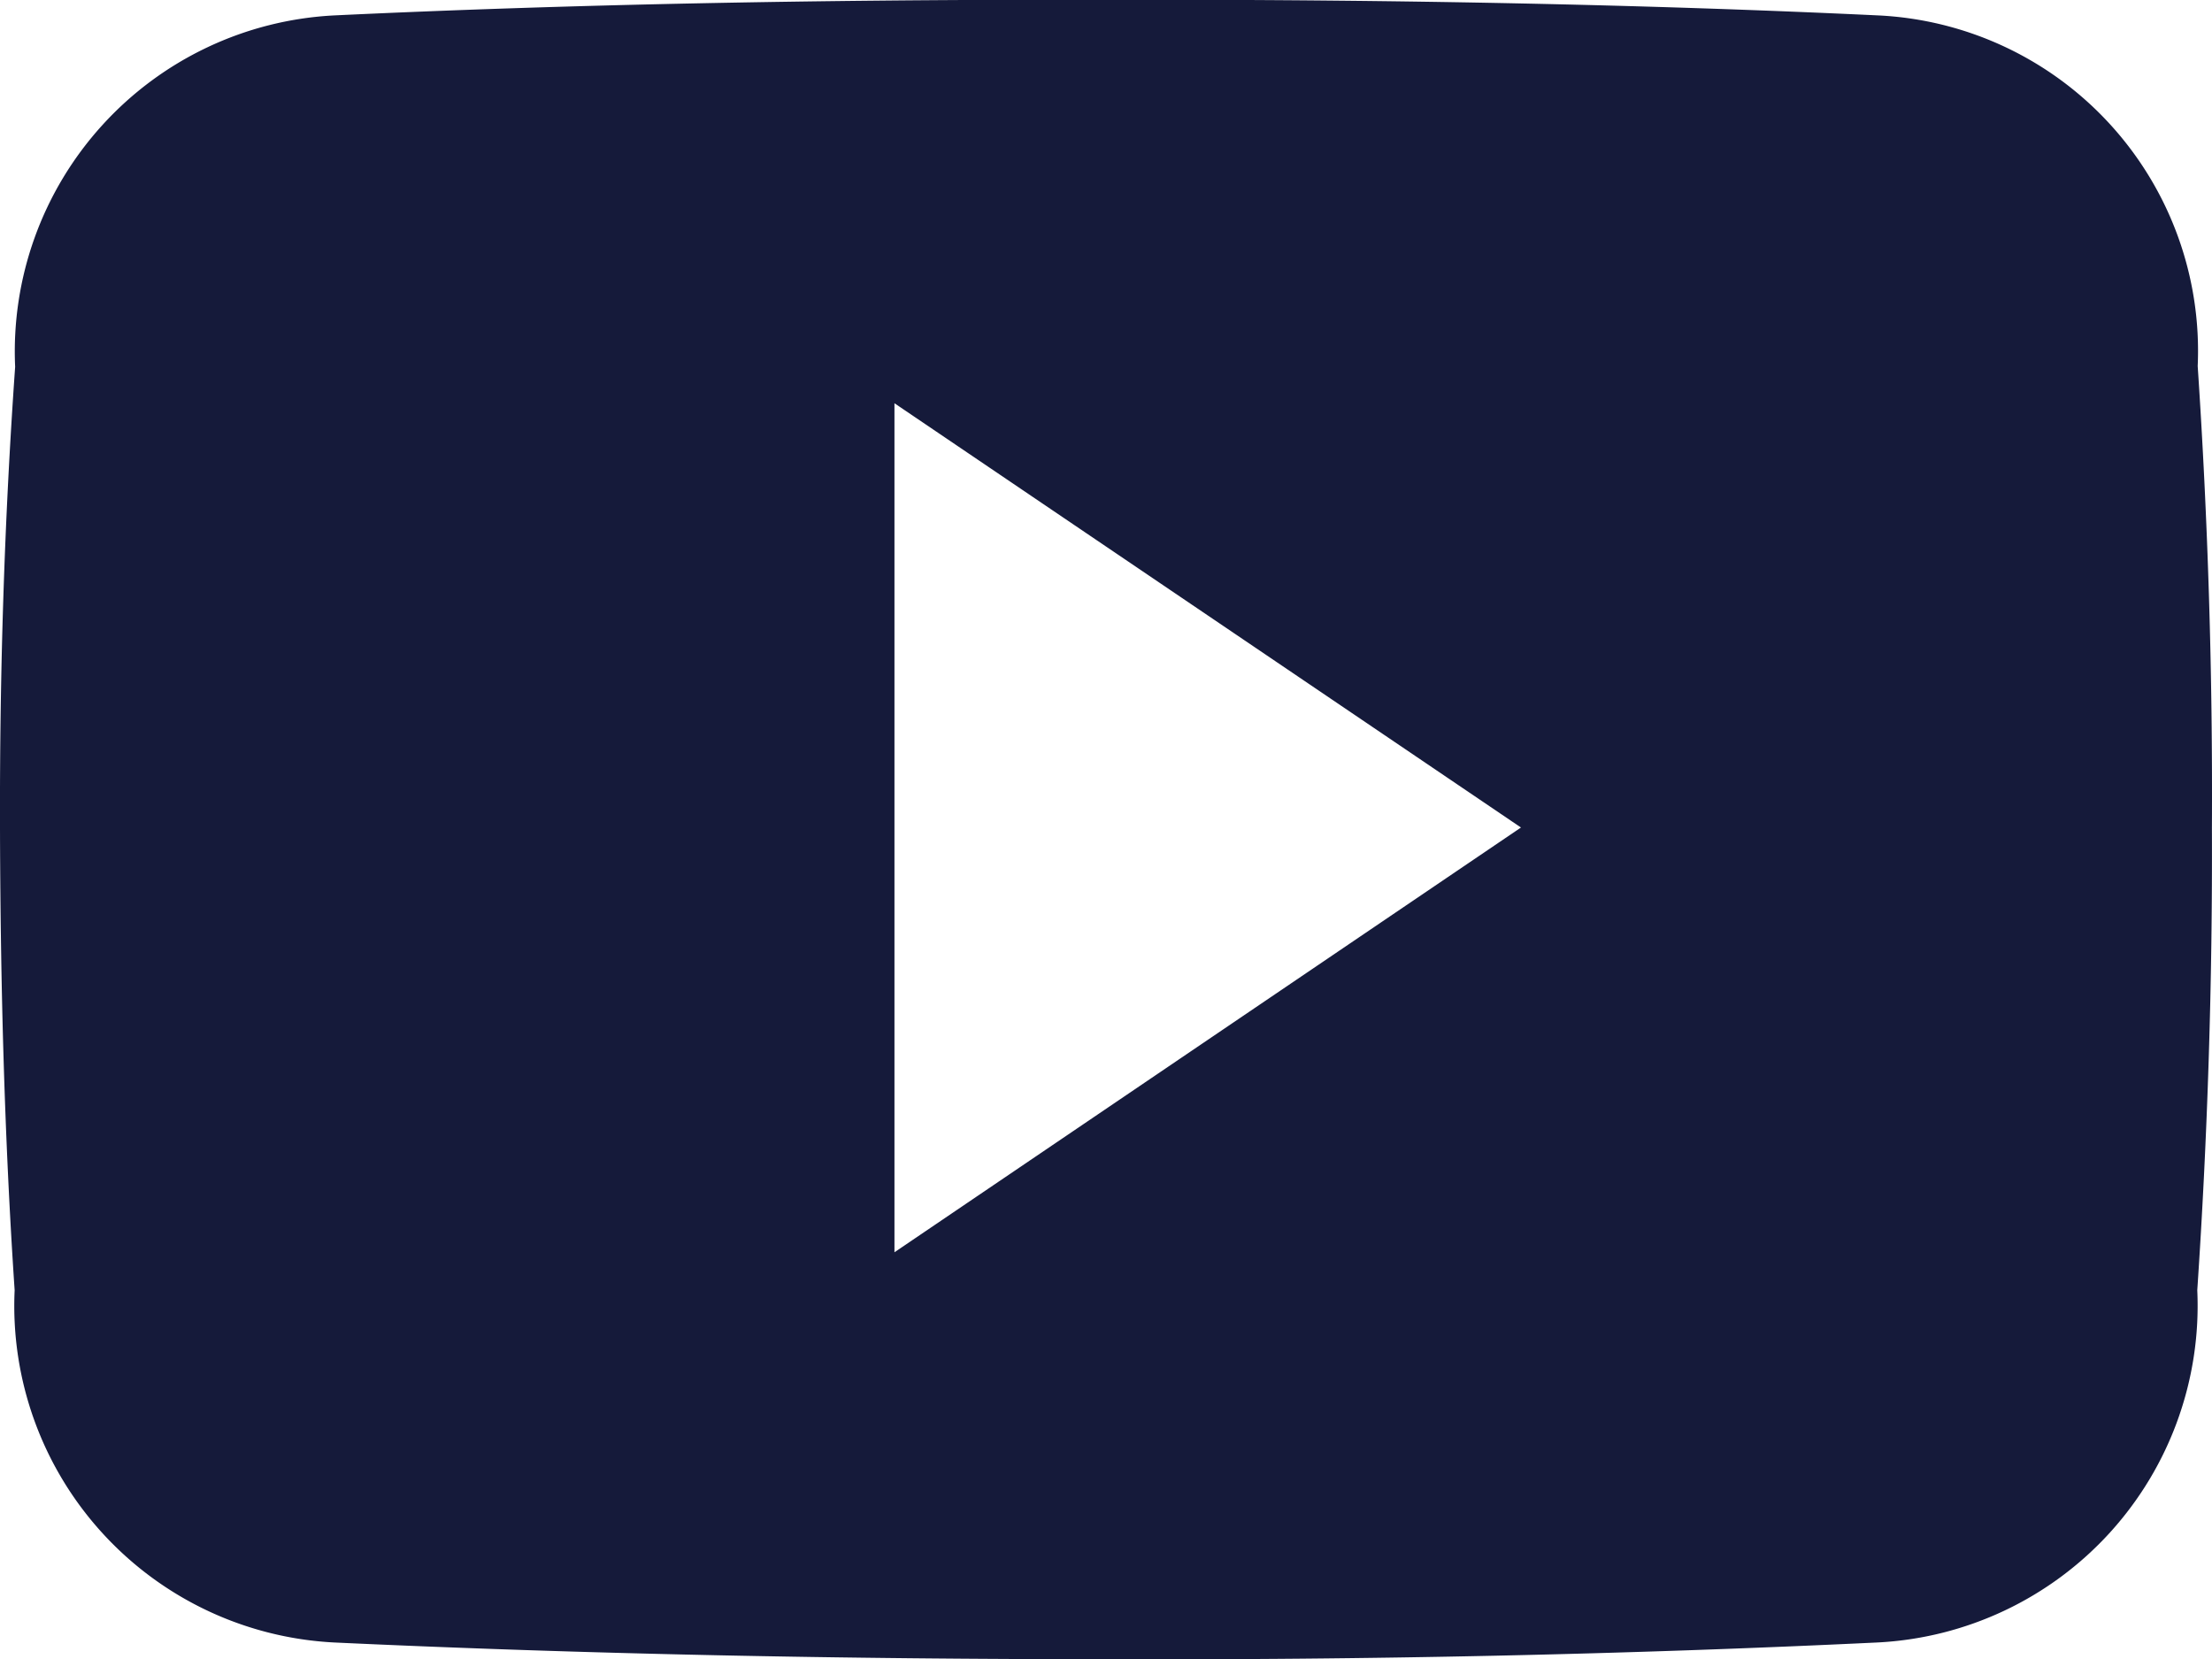
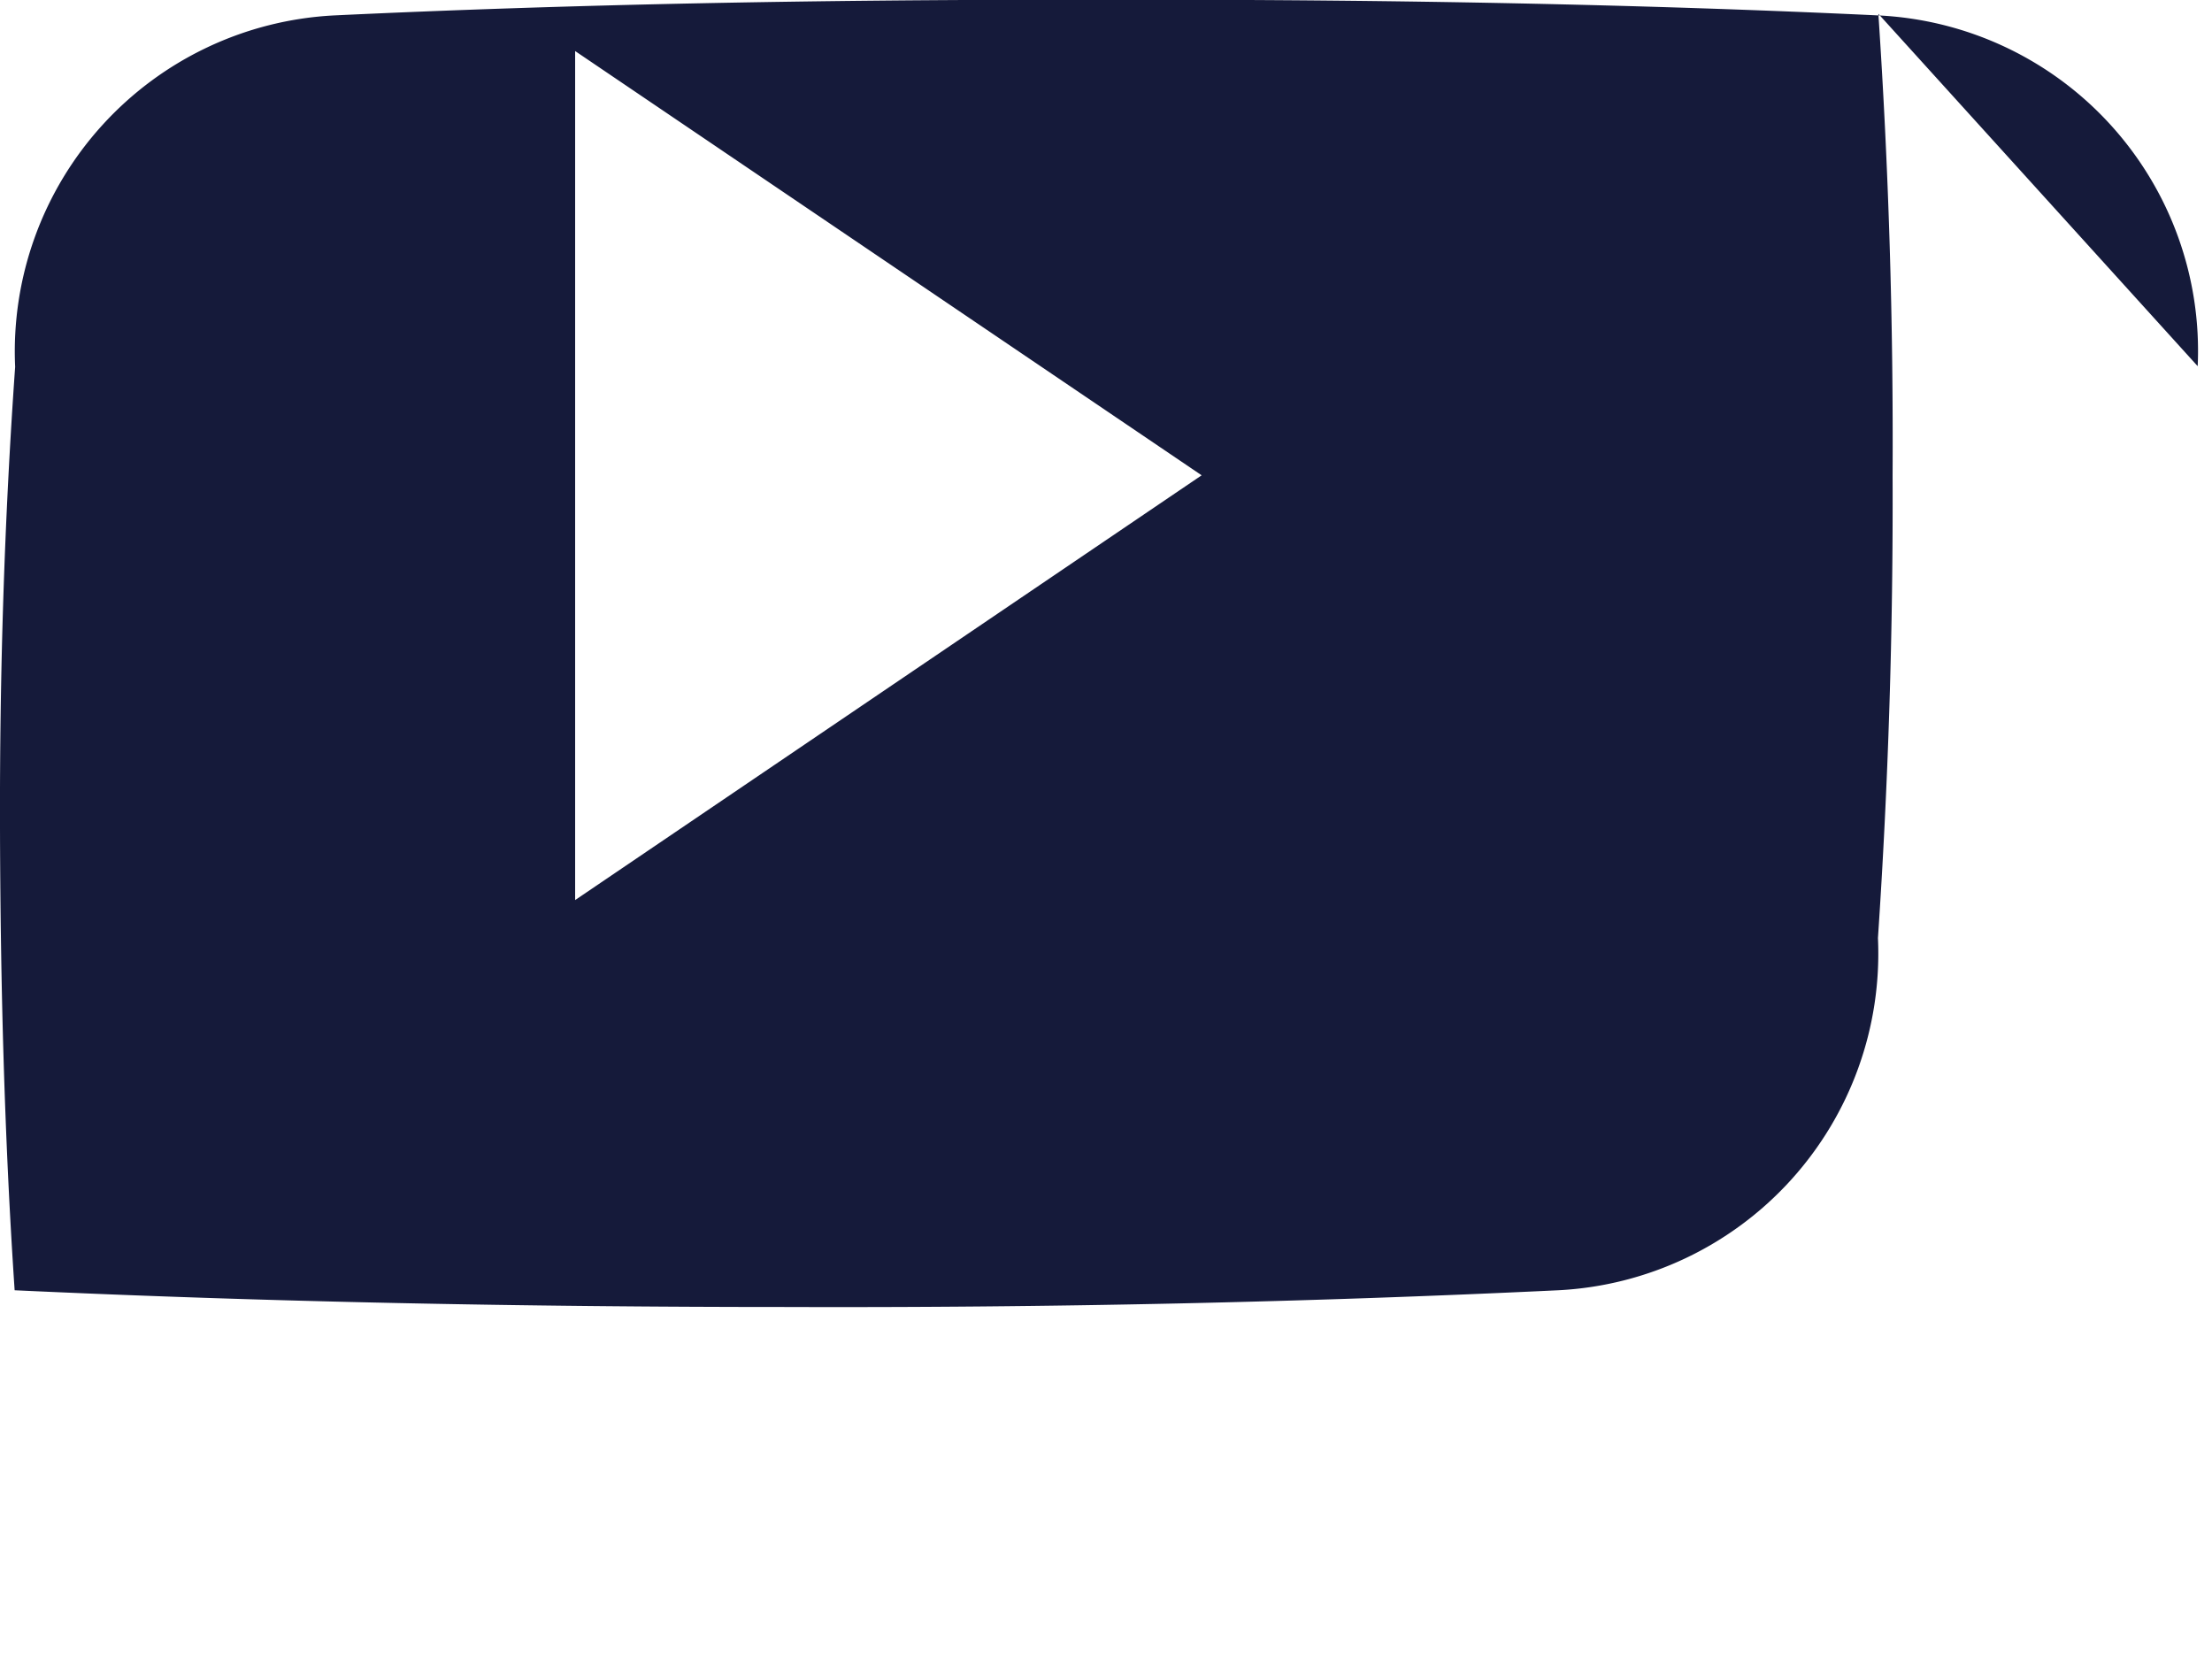
<svg xmlns="http://www.w3.org/2000/svg" width="26.434" height="19.829" viewBox="0 0 26.434 19.829">
-   <path id="Path_38" data-name="Path 38" d="M877.643,10322.9a4.014,4.014,0,0,0-3.822-4.192c-2.86-.135-5.778-.187-8.757-.187h-.93c-2.974,0-5.9.052-8.757.187a4.022,4.022,0,0,0-3.816,4.2c-.13,1.838-.186,3.677-.181,5.515s.051,3.677.175,5.52a4.028,4.028,0,0,0,3.816,4.209c3.006.14,6.089.2,9.223.2q4.71.016,9.223-.2a4.029,4.029,0,0,0,3.821-4.209q.186-2.764.175-5.524.015-2.758-.17-5.521m-15.574,10.591v-10.146l7.487,5.07Z" transform="translate(-851.38 -10318.524)" fill="#151a3a" />
+   <path id="Path_38" data-name="Path 38" d="M877.643,10322.9a4.014,4.014,0,0,0-3.822-4.192c-2.86-.135-5.778-.187-8.757-.187h-.93c-2.974,0-5.9.052-8.757.187a4.022,4.022,0,0,0-3.816,4.2c-.13,1.838-.186,3.677-.181,5.515s.051,3.677.175,5.52c3.006.14,6.089.2,9.223.2q4.71.016,9.223-.2a4.029,4.029,0,0,0,3.821-4.209q.186-2.764.175-5.524.015-2.758-.17-5.521m-15.574,10.591v-10.146l7.487,5.07Z" transform="translate(-851.38 -10318.524)" fill="#151a3a" />
</svg>